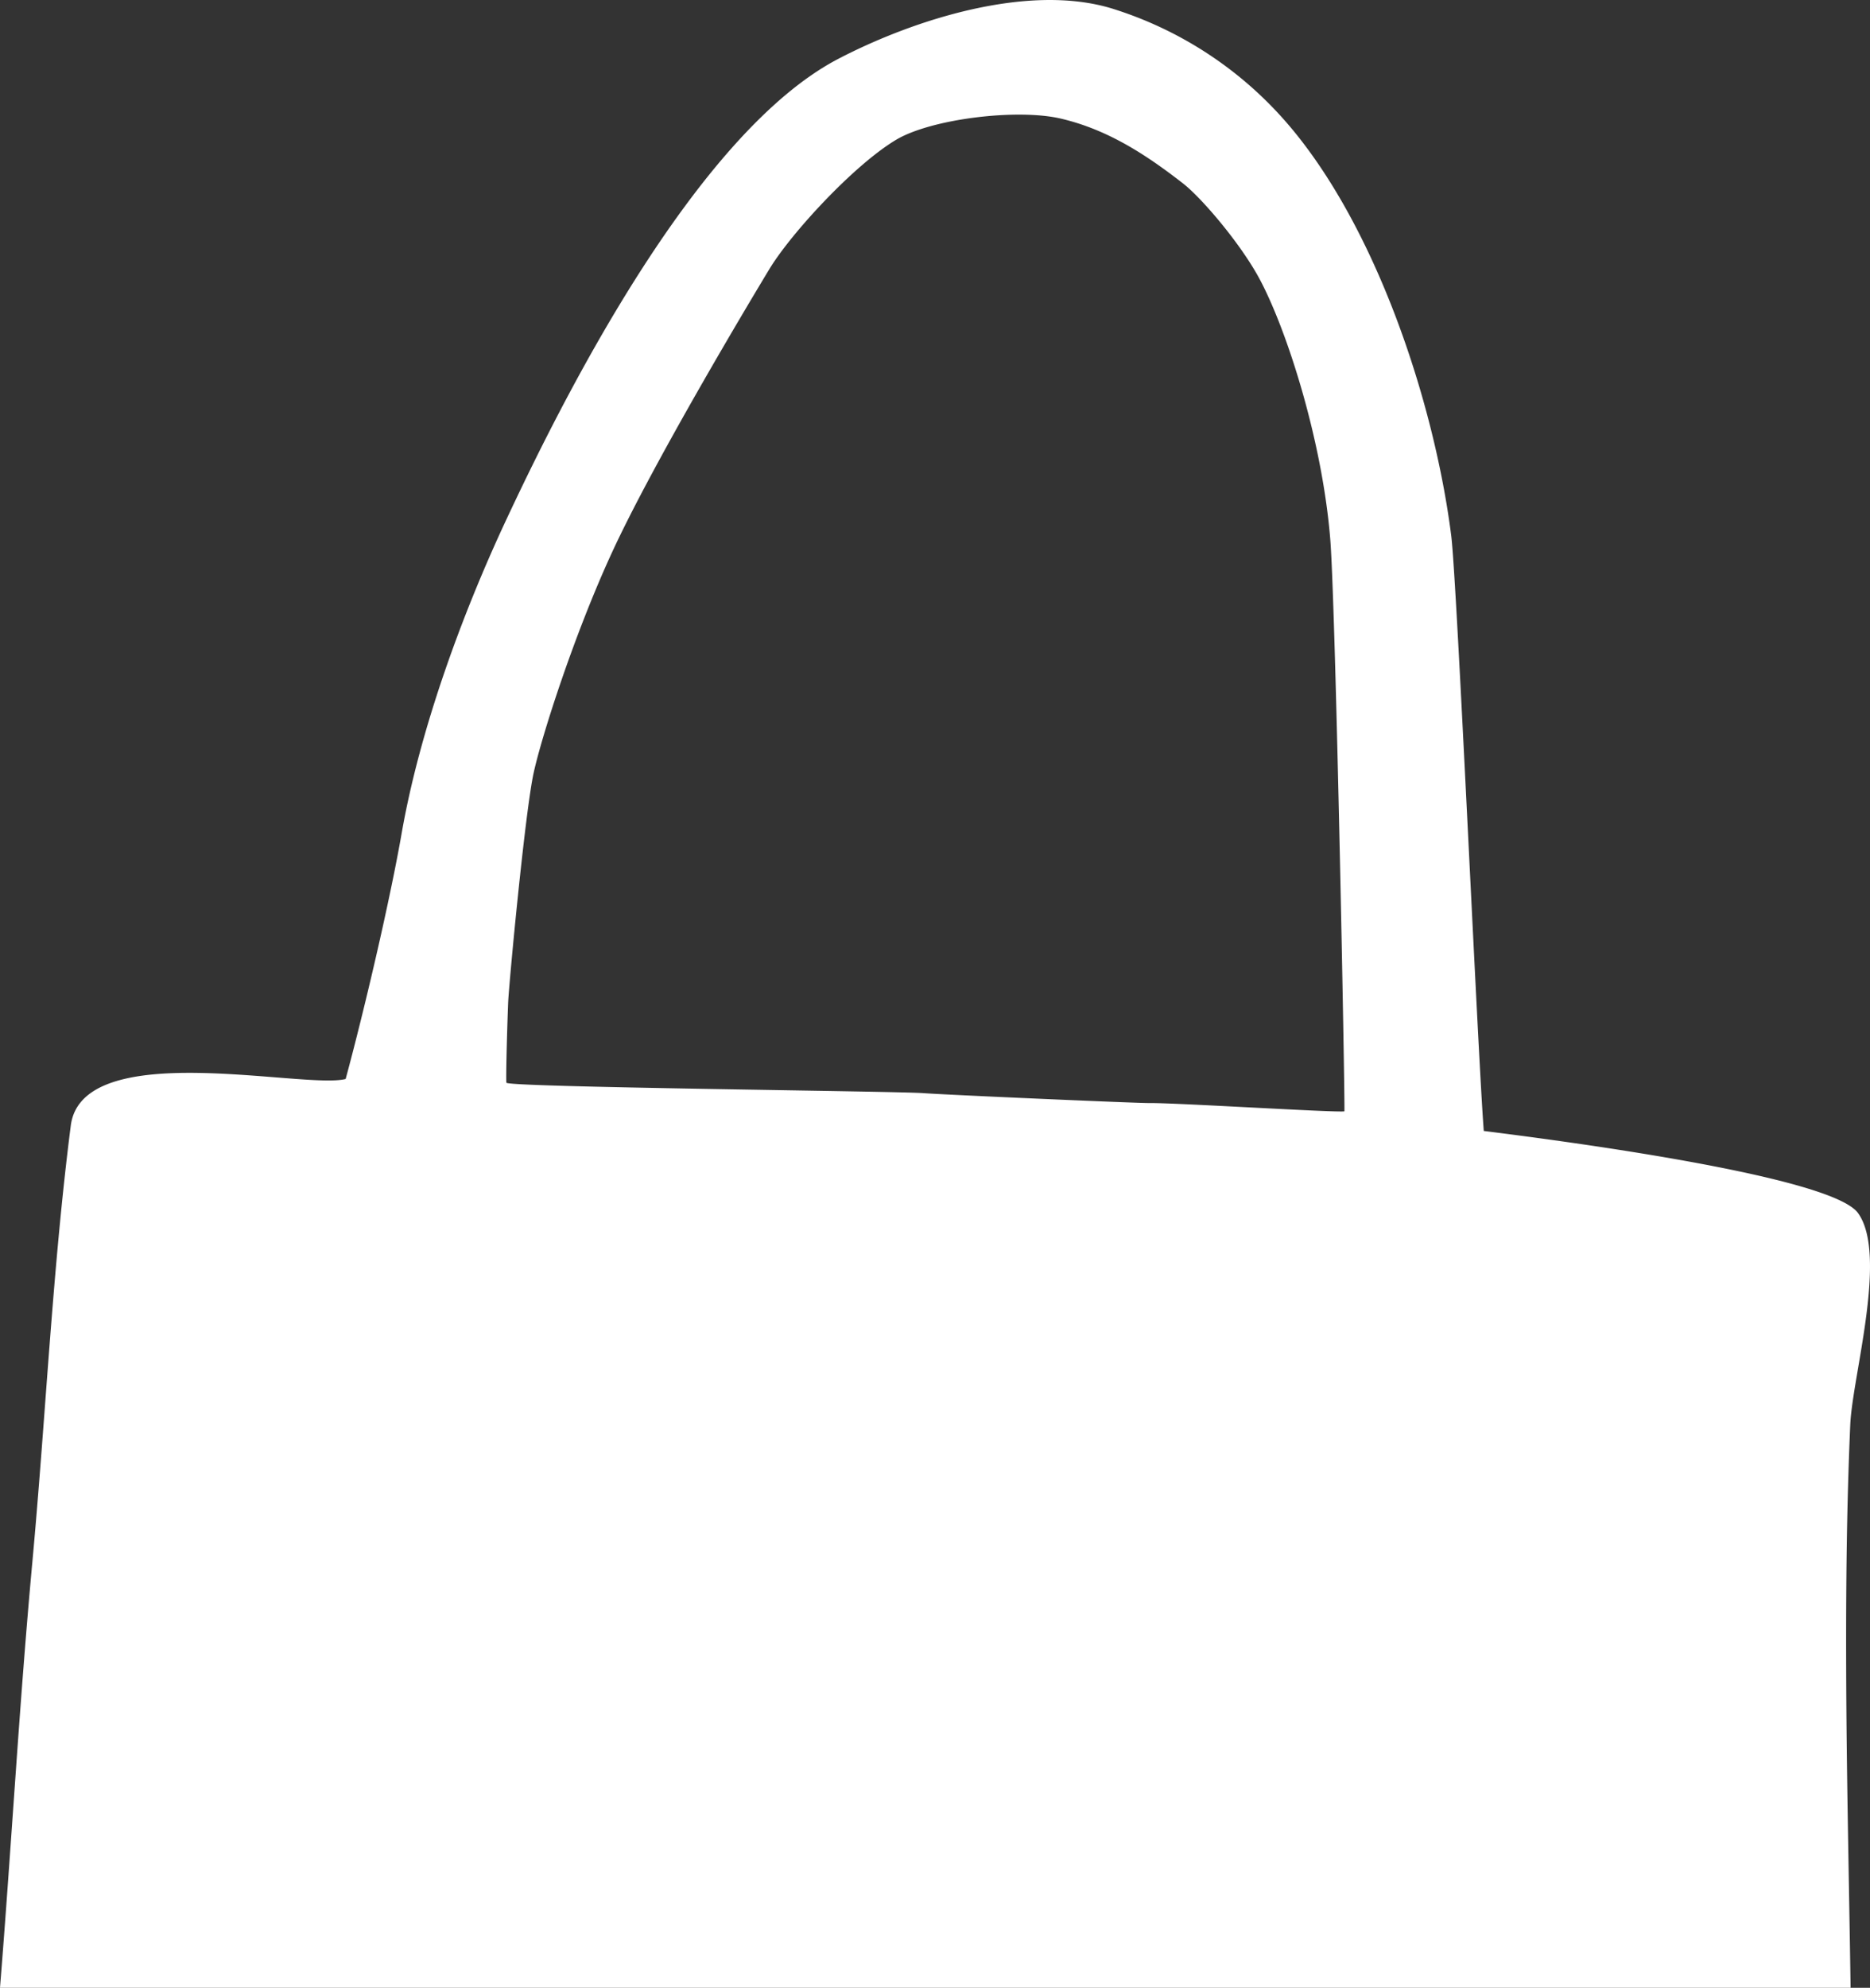
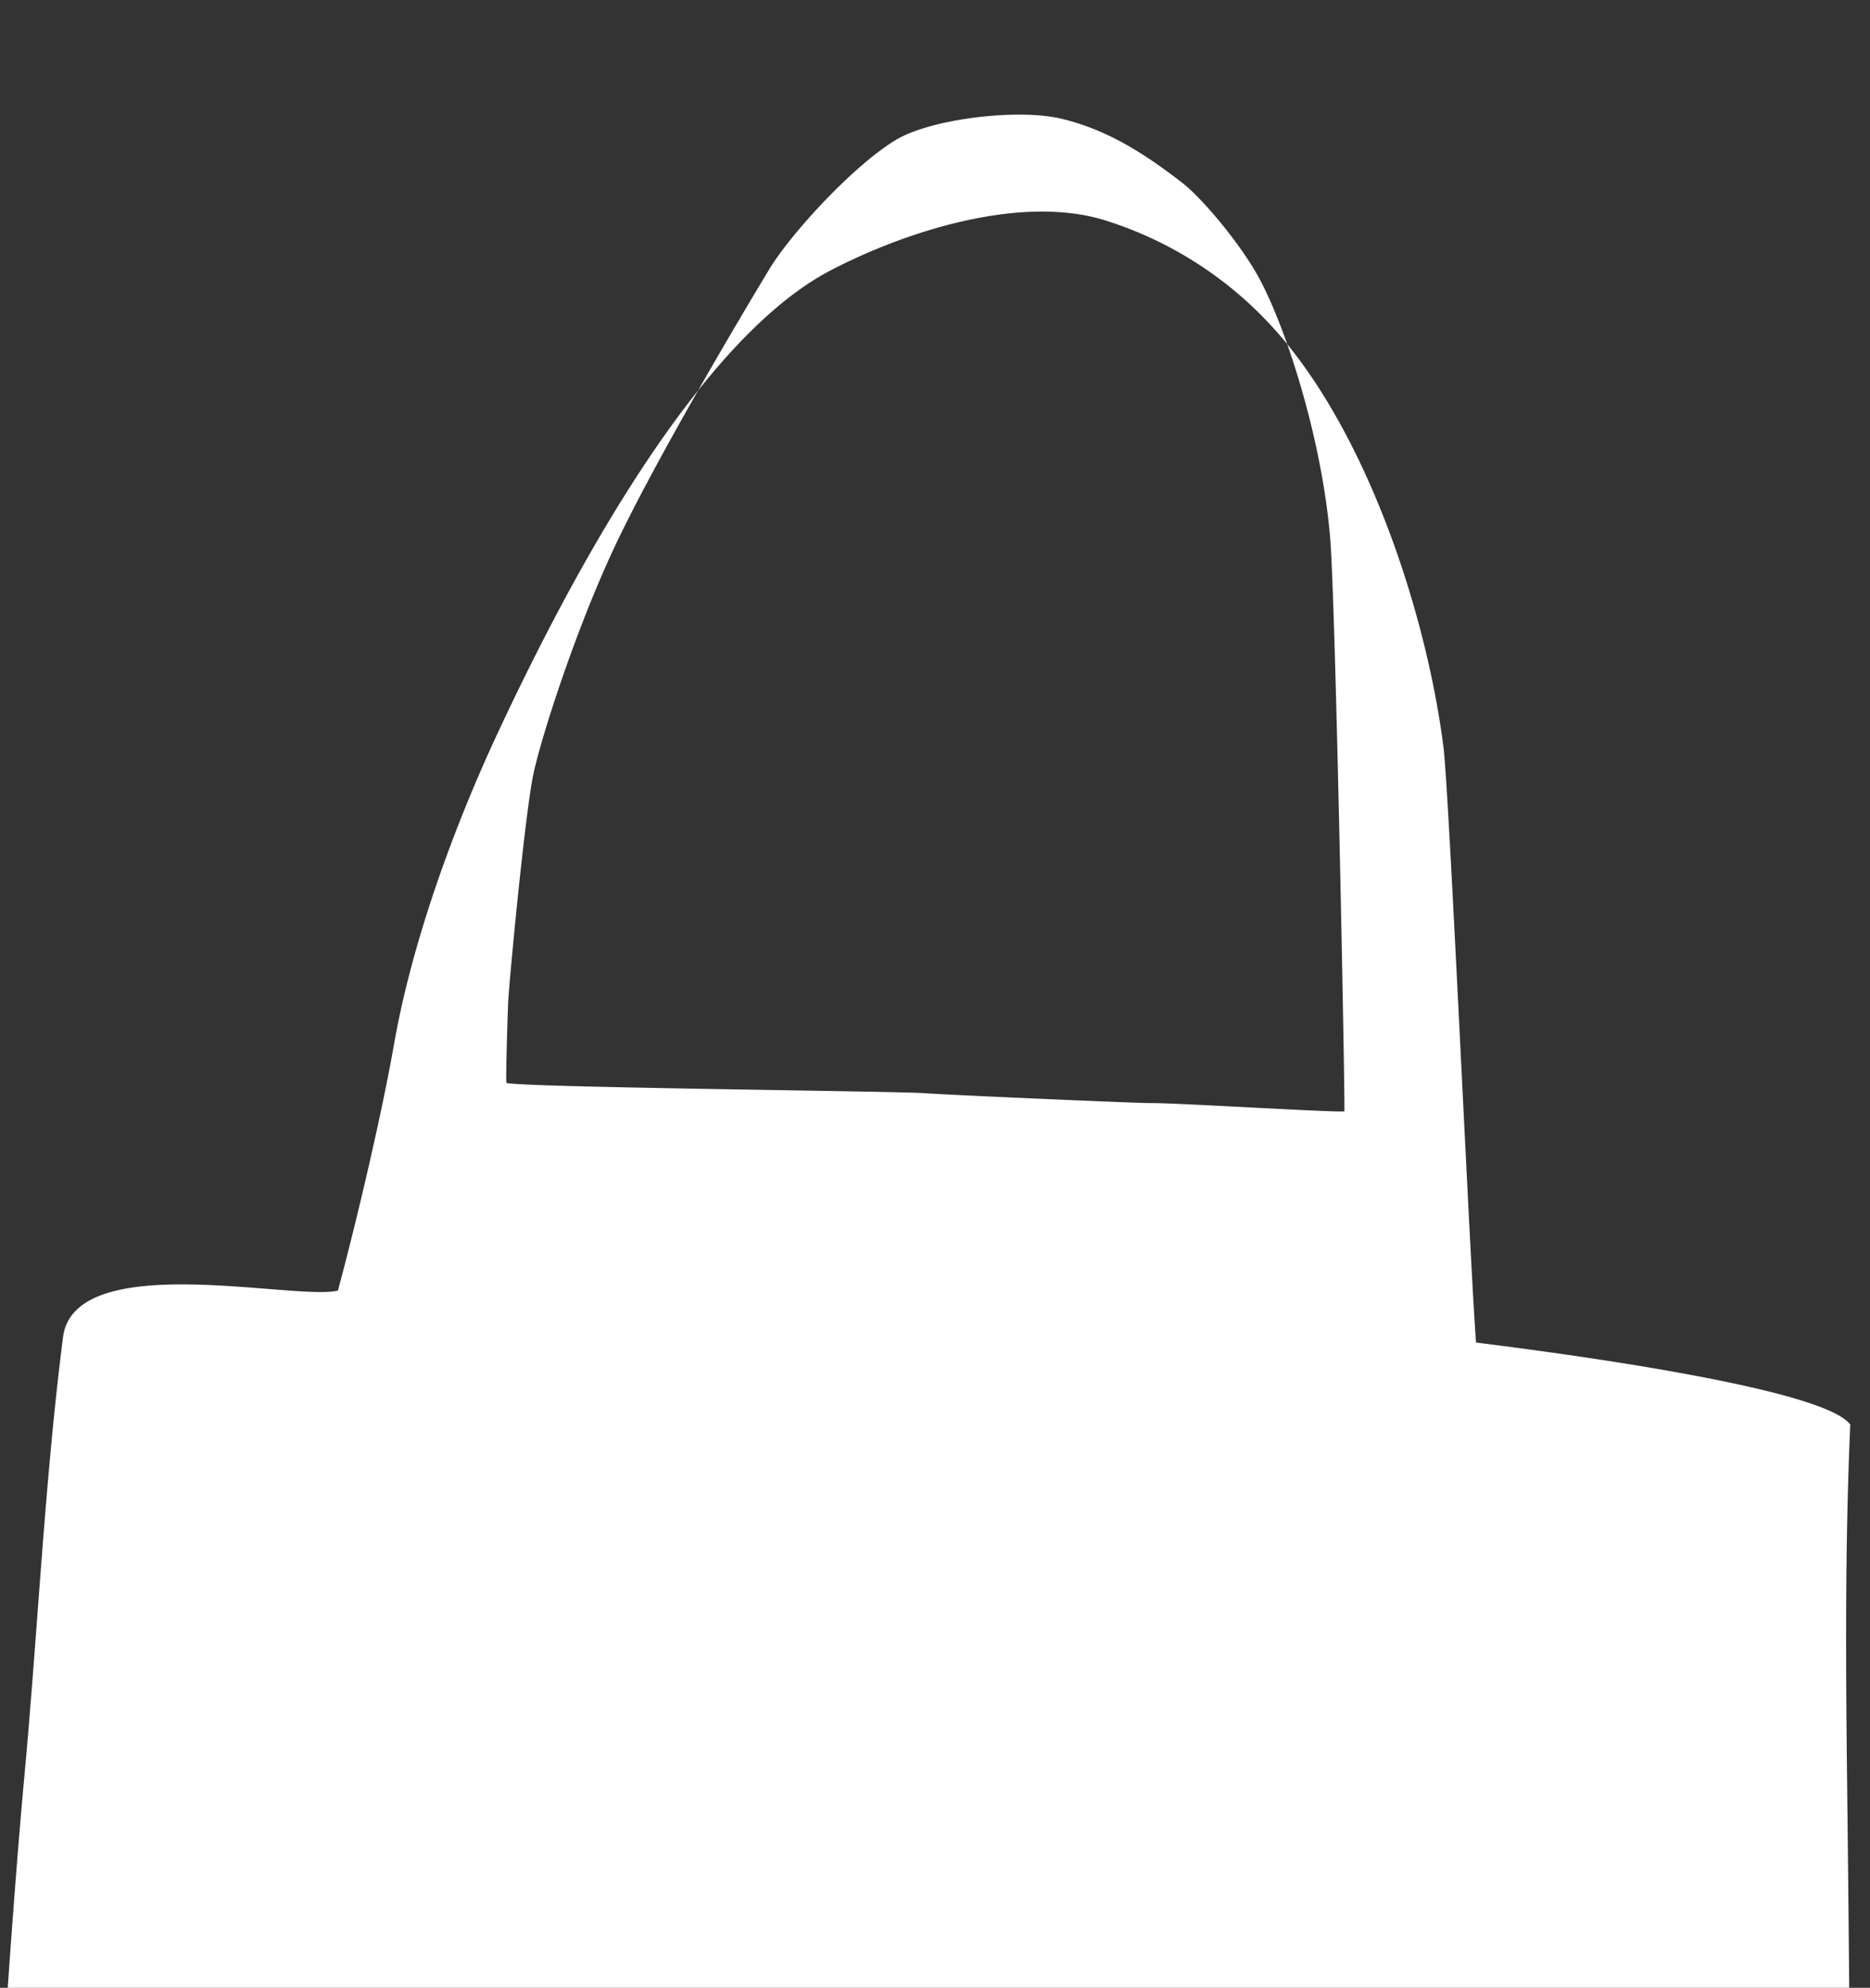
<svg xmlns="http://www.w3.org/2000/svg" width="456.137" height="484.73" viewBox="0 0 456.137 484.73">
  <rect x="0" y="0" width="456.137" height="484.73" fill="#333333" stroke="none" />
  <g id="Gruppe_3805" data-name="Gruppe 3805" transform="translate(451.323 347.397)">
-     <path id="Pfad_2825" data-name="Pfad 2825" d="M0,0C.52-11.82,9.22-41.45,1.89-51.59c-6.63-9.19-74.617-17.928-91.283-20.017-1.46-18.77-6.537-134.093-7.947-145.2-4.14-32.58-18.48-76.11-40.64-101.24a92.822,92.822,0,0,0-42.29-27.33c-20.33-6.1-48.023,2.691-66.47,12.277-35.266,18.327-67.987,84.46-81.1,112.46-10.825,23.114-21.09,51.213-25.5,76.393-2.91,16.64-9.07,42.97-13.67,59.97-10.25,2.58-64.27-10.34-67.05,11.37-4.42,34.48-6.13,71.17-9.34,106.09-3.2,34.669-5.124,69.448-7.923,104.153H.081C-.3,111.2-.927,85.073-1,58.94-1.06,39.29-.87,19.63,0,0M-123.393-76.391c-1.973.349-41.187-2.1-47.557-2.019-3.02.03-49.022-1.976-55.13-2.42-6.972-.507-101.64-1.42-101.73-2.55-.14-1.94.25-14.92.44-19.57.2-4.68,4.14-46.58,6.23-56.04,2-9.06,9.867-33.661,19.08-53.653,10.223-22.186,33.7-61.358,38.39-69.107,5.277-8.727,20.61-25.393,30.93-31.56,8.528-5.1,29.513-7.667,40.18-5.167,11.34,2.658,20.643,8.674,29.833,15.834,4.6,3.59,14.281,14.944,18.867,23.693,6.8,12.973,15.149,39.683,17.02,63.06,1.328,16.59,3.637,136.909,3.447,139.5" fill="#fff" />
+     <path id="Pfad_2825" data-name="Pfad 2825" d="M0,0c-6.63-9.19-74.617-17.928-91.283-20.017-1.46-18.77-6.537-134.093-7.947-145.2-4.14-32.58-18.48-76.11-40.64-101.24a92.822,92.822,0,0,0-42.29-27.33c-20.33-6.1-48.023,2.691-66.47,12.277-35.266,18.327-67.987,84.46-81.1,112.46-10.825,23.114-21.09,51.213-25.5,76.393-2.91,16.64-9.07,42.97-13.67,59.97-10.25,2.58-64.27-10.34-67.05,11.37-4.42,34.48-6.13,71.17-9.34,106.09-3.2,34.669-5.124,69.448-7.923,104.153H.081C-.3,111.2-.927,85.073-1,58.94-1.06,39.29-.87,19.63,0,0M-123.393-76.391c-1.973.349-41.187-2.1-47.557-2.019-3.02.03-49.022-1.976-55.13-2.42-6.972-.507-101.64-1.42-101.73-2.55-.14-1.94.25-14.92.44-19.57.2-4.68,4.14-46.58,6.23-56.04,2-9.06,9.867-33.661,19.08-53.653,10.223-22.186,33.7-61.358,38.39-69.107,5.277-8.727,20.61-25.393,30.93-31.56,8.528-5.1,29.513-7.667,40.18-5.167,11.34,2.658,20.643,8.674,29.833,15.834,4.6,3.59,14.281,14.944,18.867,23.693,6.8,12.973,15.149,39.683,17.02,63.06,1.328,16.59,3.637,136.909,3.447,139.5" fill="#fff" />
  </g>
</svg>